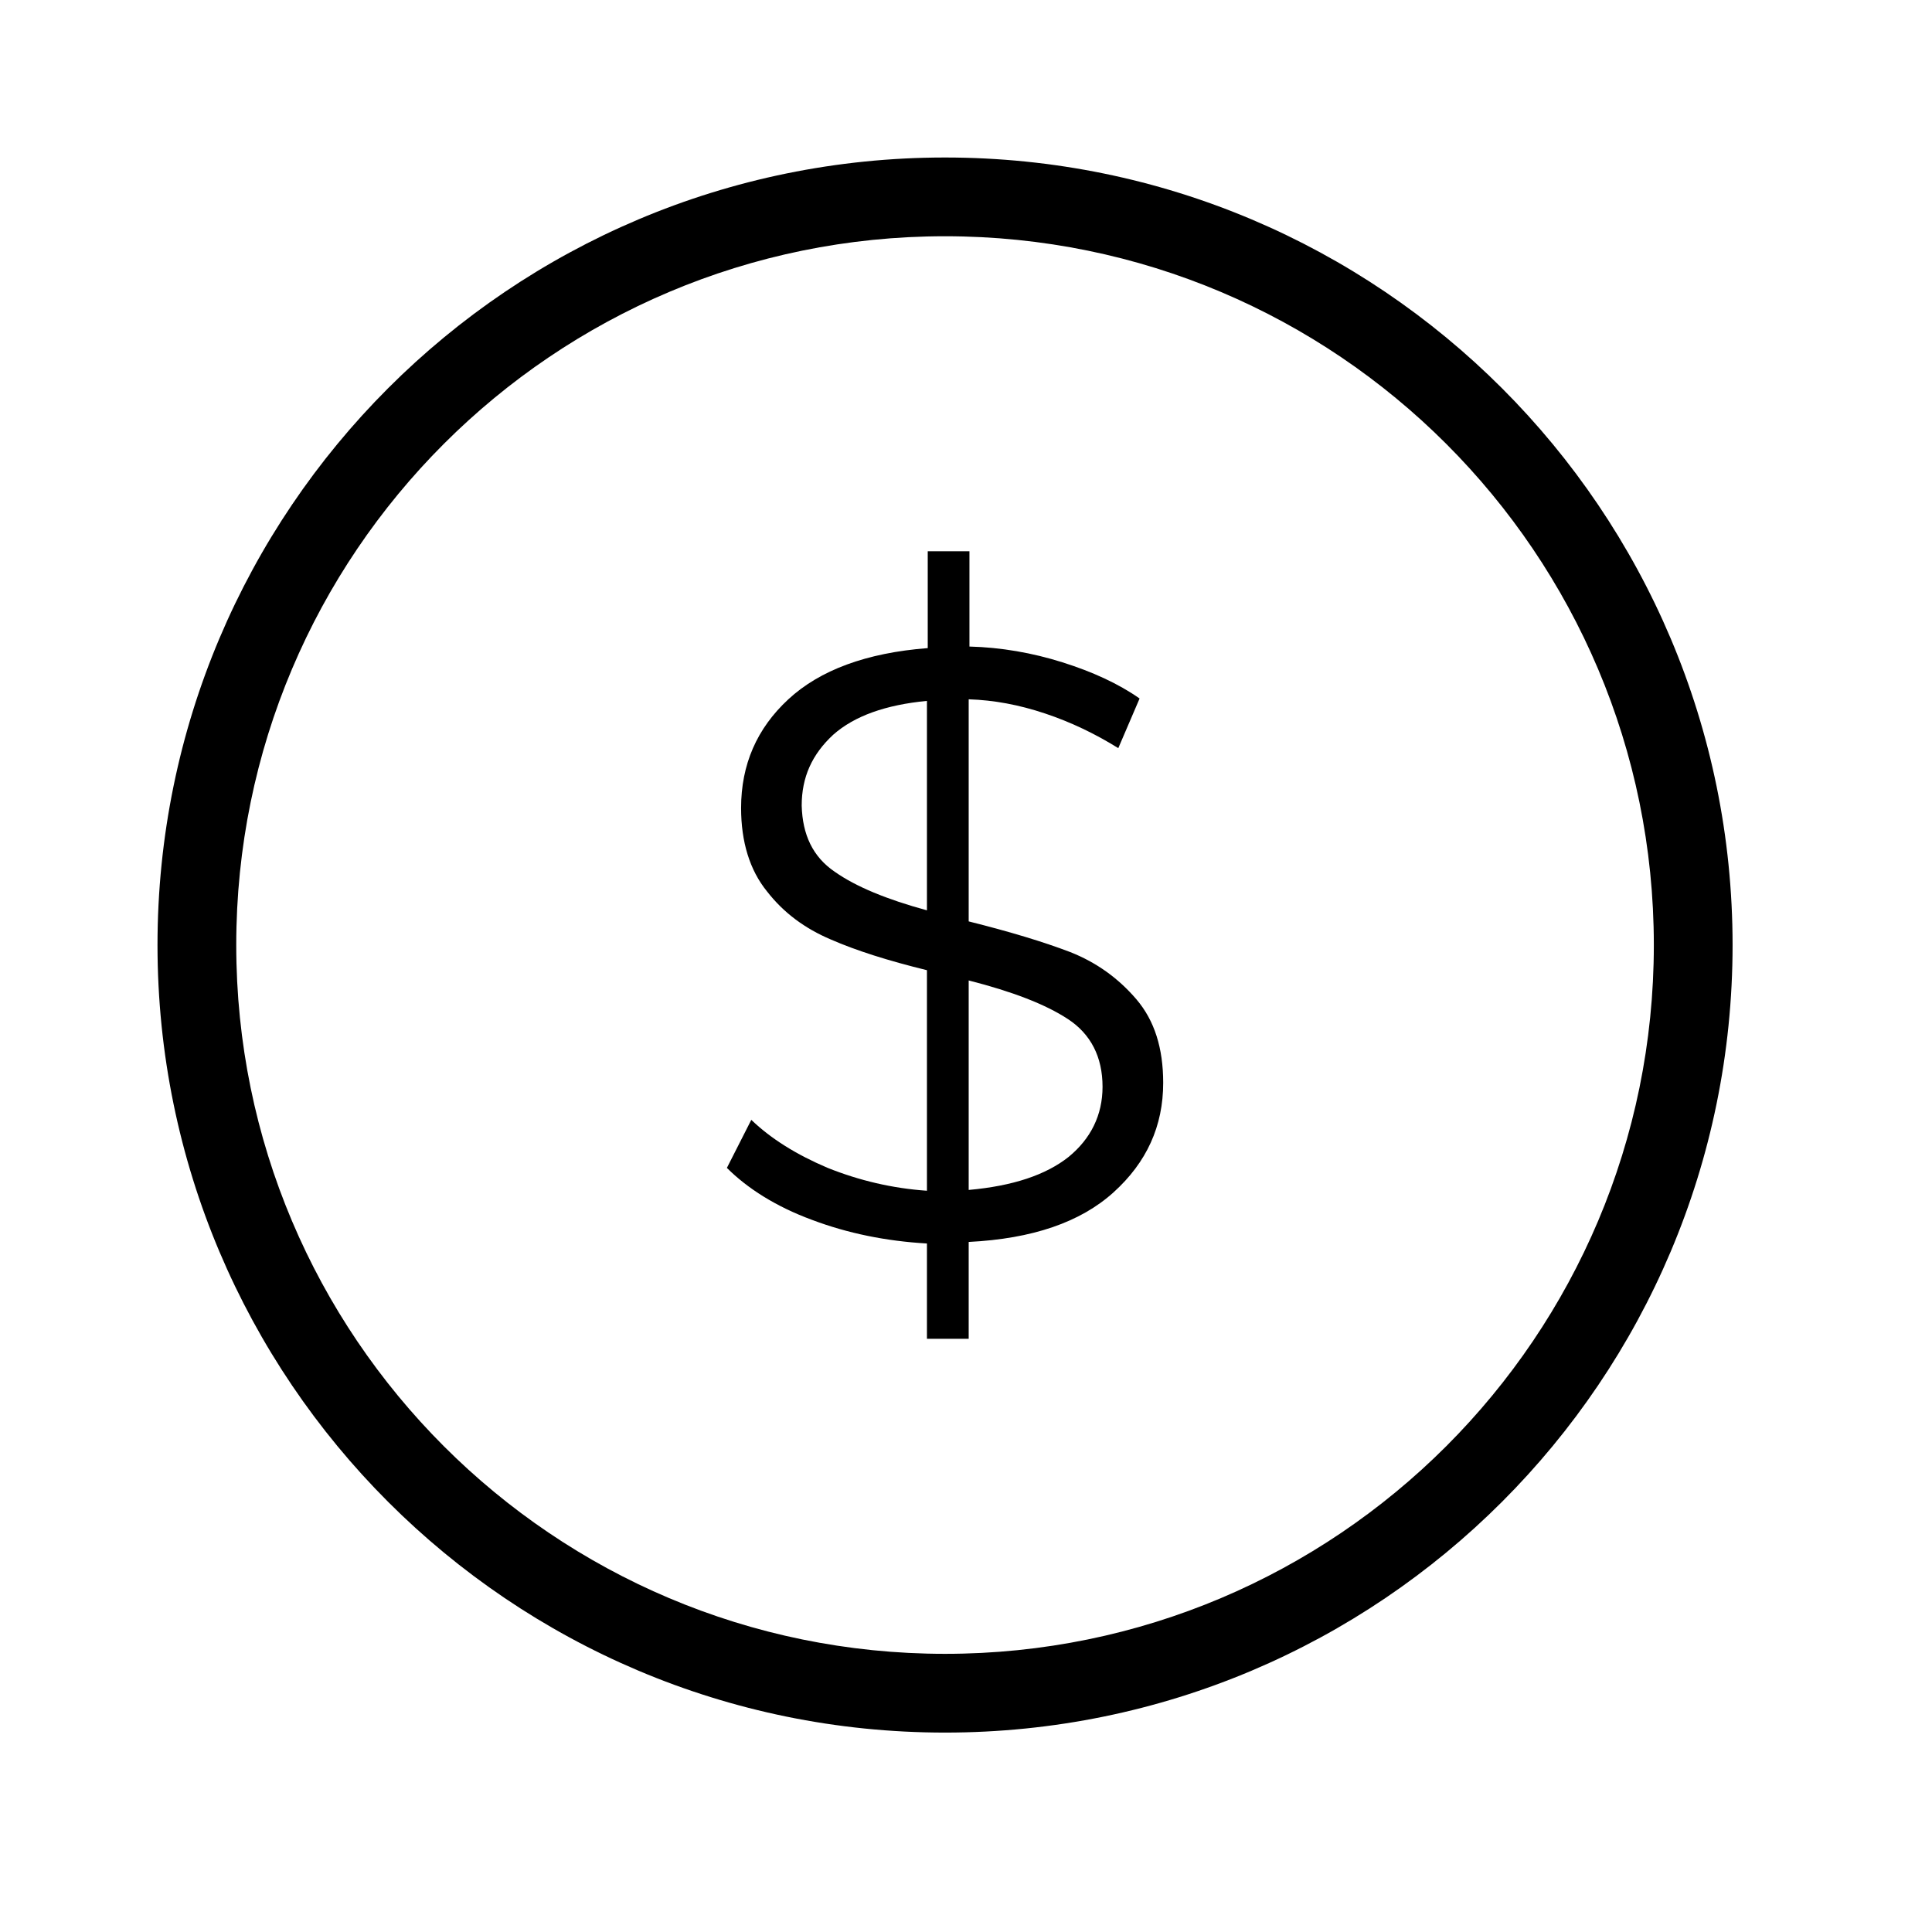
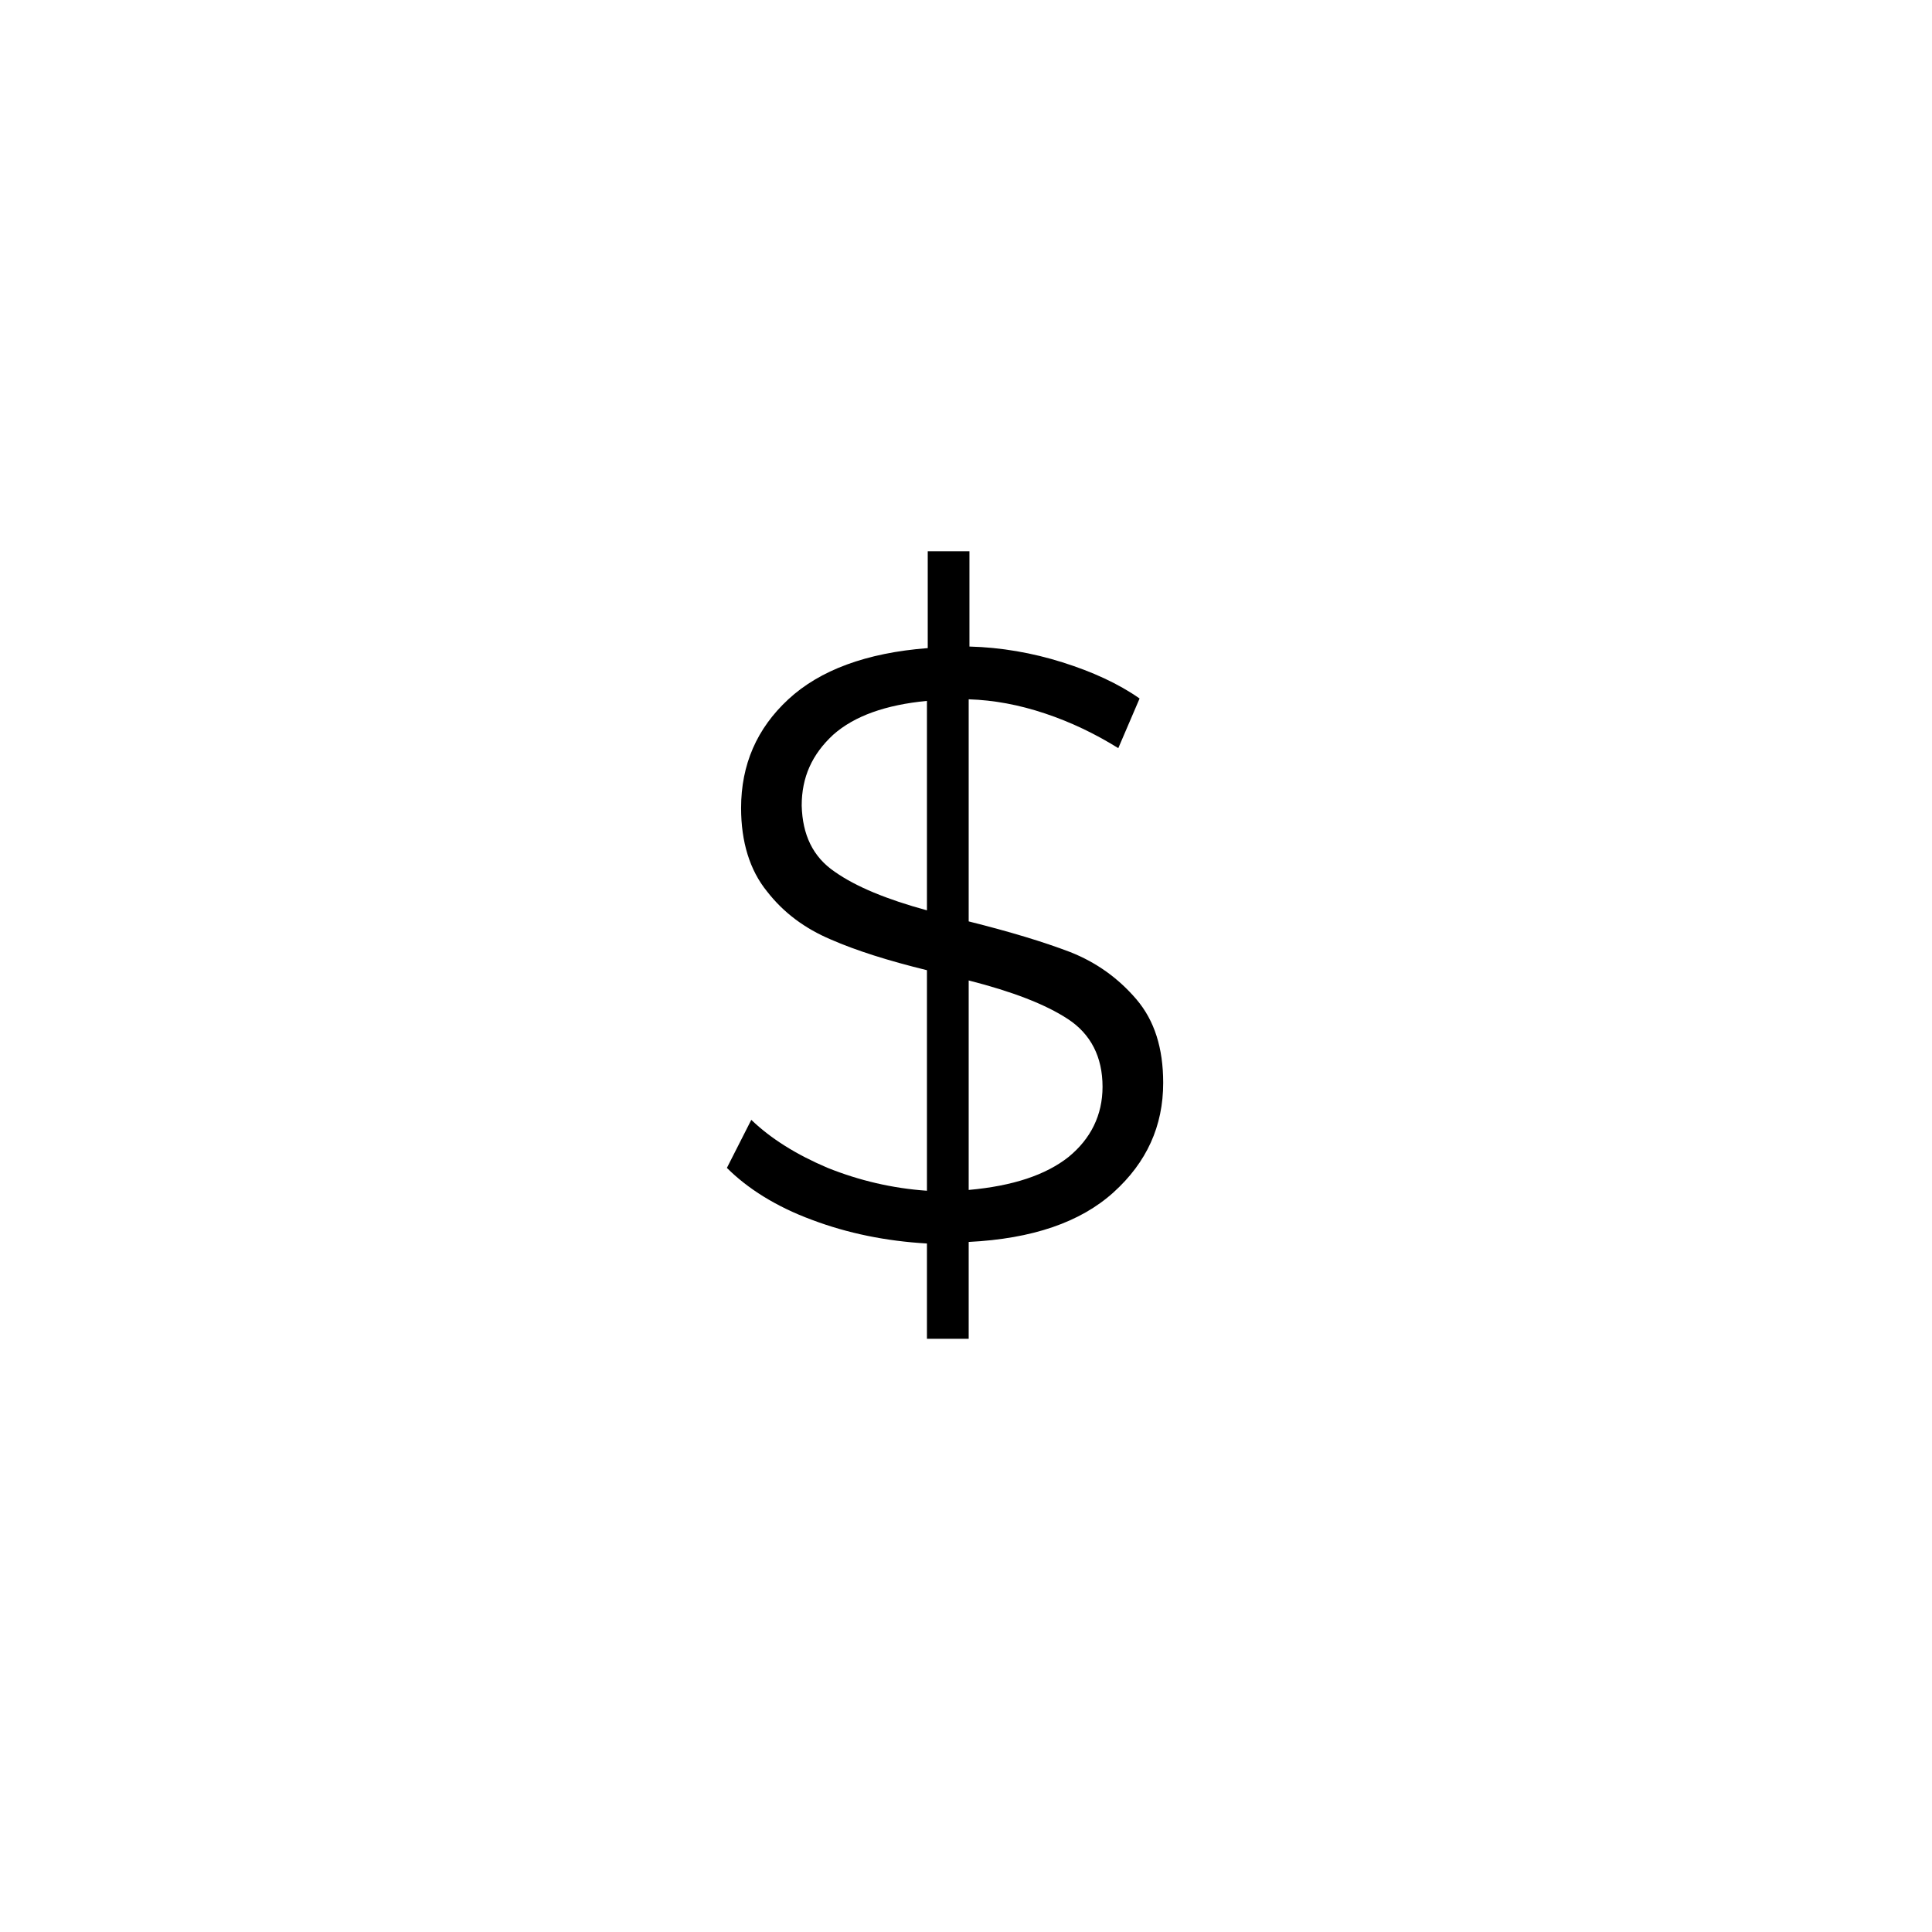
<svg xmlns="http://www.w3.org/2000/svg" width="46" height="46" viewBox="0 0 46 46" fill="none">
-   <path fill-rule="evenodd" clip-rule="evenodd" d="M22.501 5.625C13.181 5.625 5.625 13.181 5.625 22.501C5.625 31.821 13.181 39.377 22.501 39.377C31.821 39.377 39.377 31.821 39.377 22.501C39.377 13.181 31.821 5.625 22.501 5.625ZM3.75 22.501C3.75 12.145 12.145 3.75 22.501 3.75C32.857 3.75 41.252 12.145 41.252 22.501C41.252 32.857 32.857 41.252 22.501 41.252C12.145 41.252 3.75 32.857 3.75 22.501Z" fill="black" />
  <path d="M26.514 28.388C25.726 29.101 24.582 29.494 23.064 29.57V31.876H22.07V29.607C21.095 29.551 20.176 29.363 19.332 29.044C18.47 28.726 17.795 28.294 17.307 27.807L17.888 26.663C18.357 27.113 18.957 27.488 19.707 27.807C20.457 28.107 21.245 28.294 22.07 28.351V23.1C21.151 22.875 20.382 22.632 19.782 22.369C19.163 22.107 18.657 21.732 18.263 21.225C17.851 20.719 17.645 20.044 17.645 19.238C17.645 18.206 18.02 17.344 18.77 16.65C19.52 15.956 20.626 15.544 22.089 15.431V13.125H23.082V15.394C23.832 15.413 24.582 15.544 25.295 15.769C26.008 15.994 26.626 16.275 27.133 16.631L26.626 17.813C26.082 17.475 25.501 17.194 24.883 16.988C24.264 16.781 23.664 16.669 23.064 16.65V21.938C24.039 22.182 24.845 22.425 25.483 22.669C26.101 22.913 26.626 23.288 27.058 23.794C27.489 24.3 27.695 24.957 27.695 25.782C27.695 26.813 27.301 27.676 26.514 28.388ZM19.876 20.757C20.382 21.113 21.113 21.413 22.07 21.675V16.688C21.095 16.781 20.345 17.044 19.838 17.494C19.332 17.963 19.088 18.506 19.088 19.181C19.107 19.875 19.351 20.4 19.876 20.757ZM25.445 27.544C25.97 27.113 26.251 26.551 26.251 25.876C26.251 25.163 25.97 24.619 25.426 24.263C24.883 23.907 24.095 23.607 23.064 23.344V28.332C24.114 28.238 24.901 27.976 25.445 27.544Z" fill="black" />
</svg>